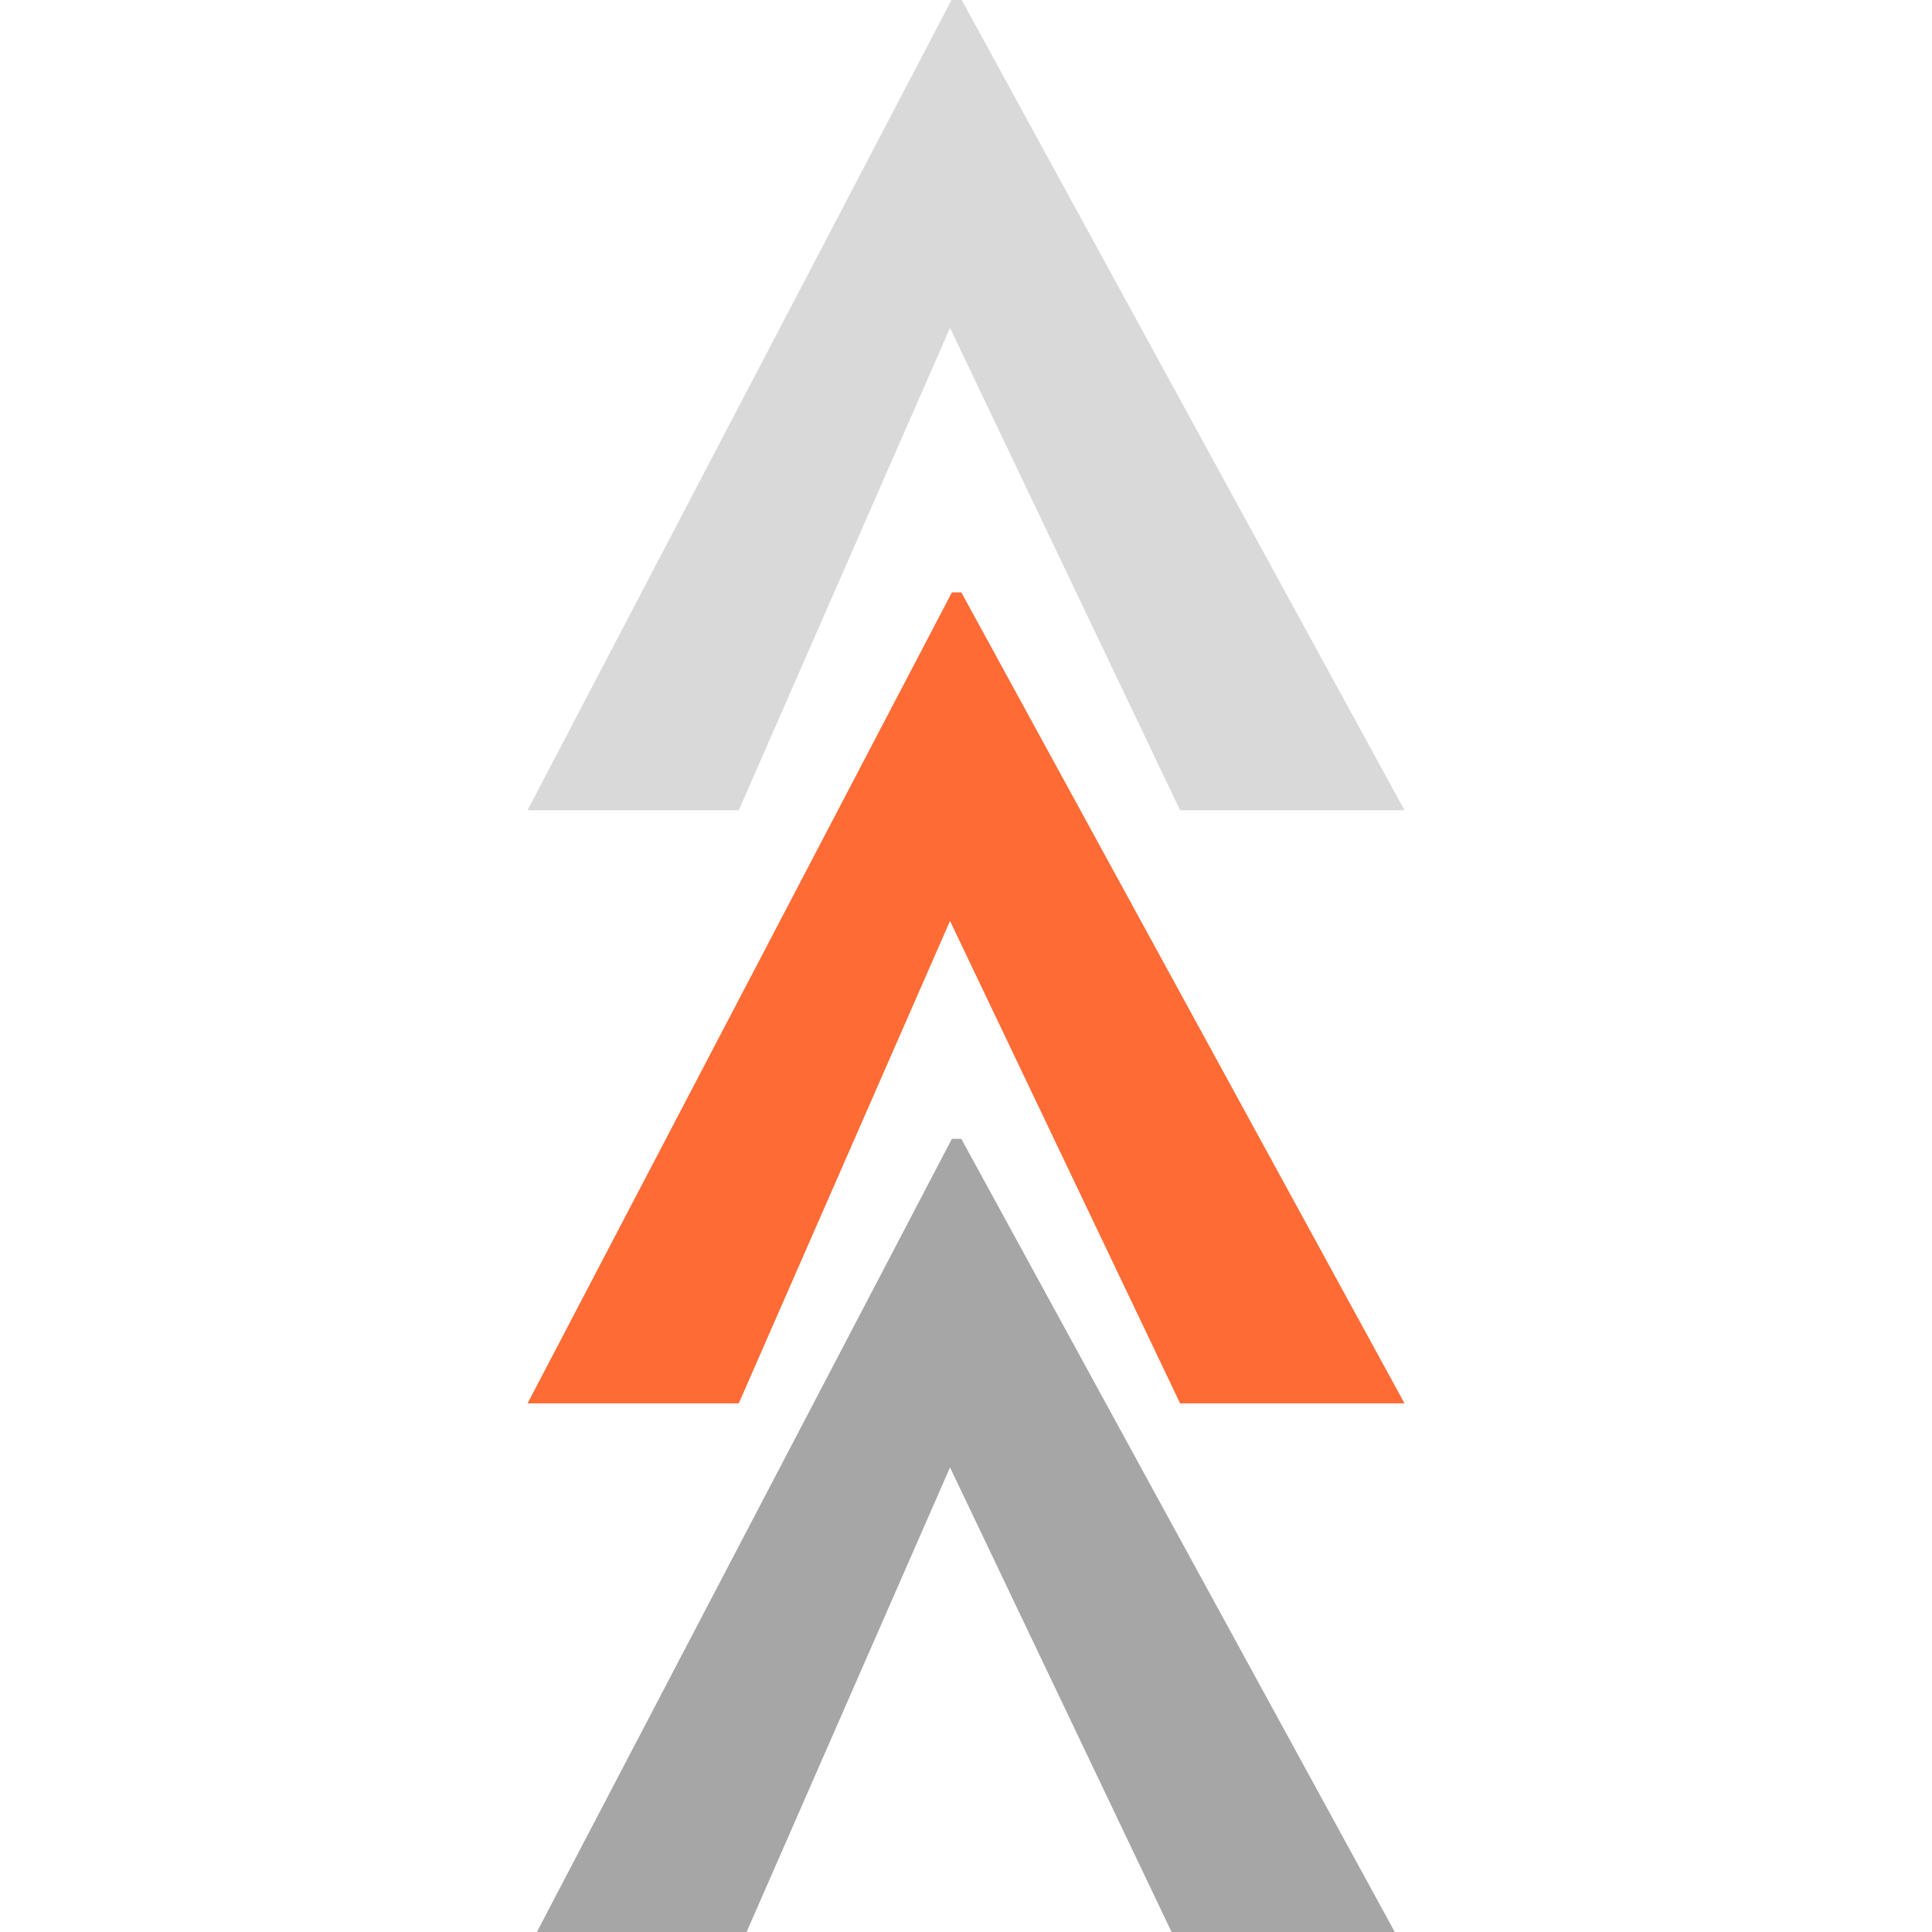
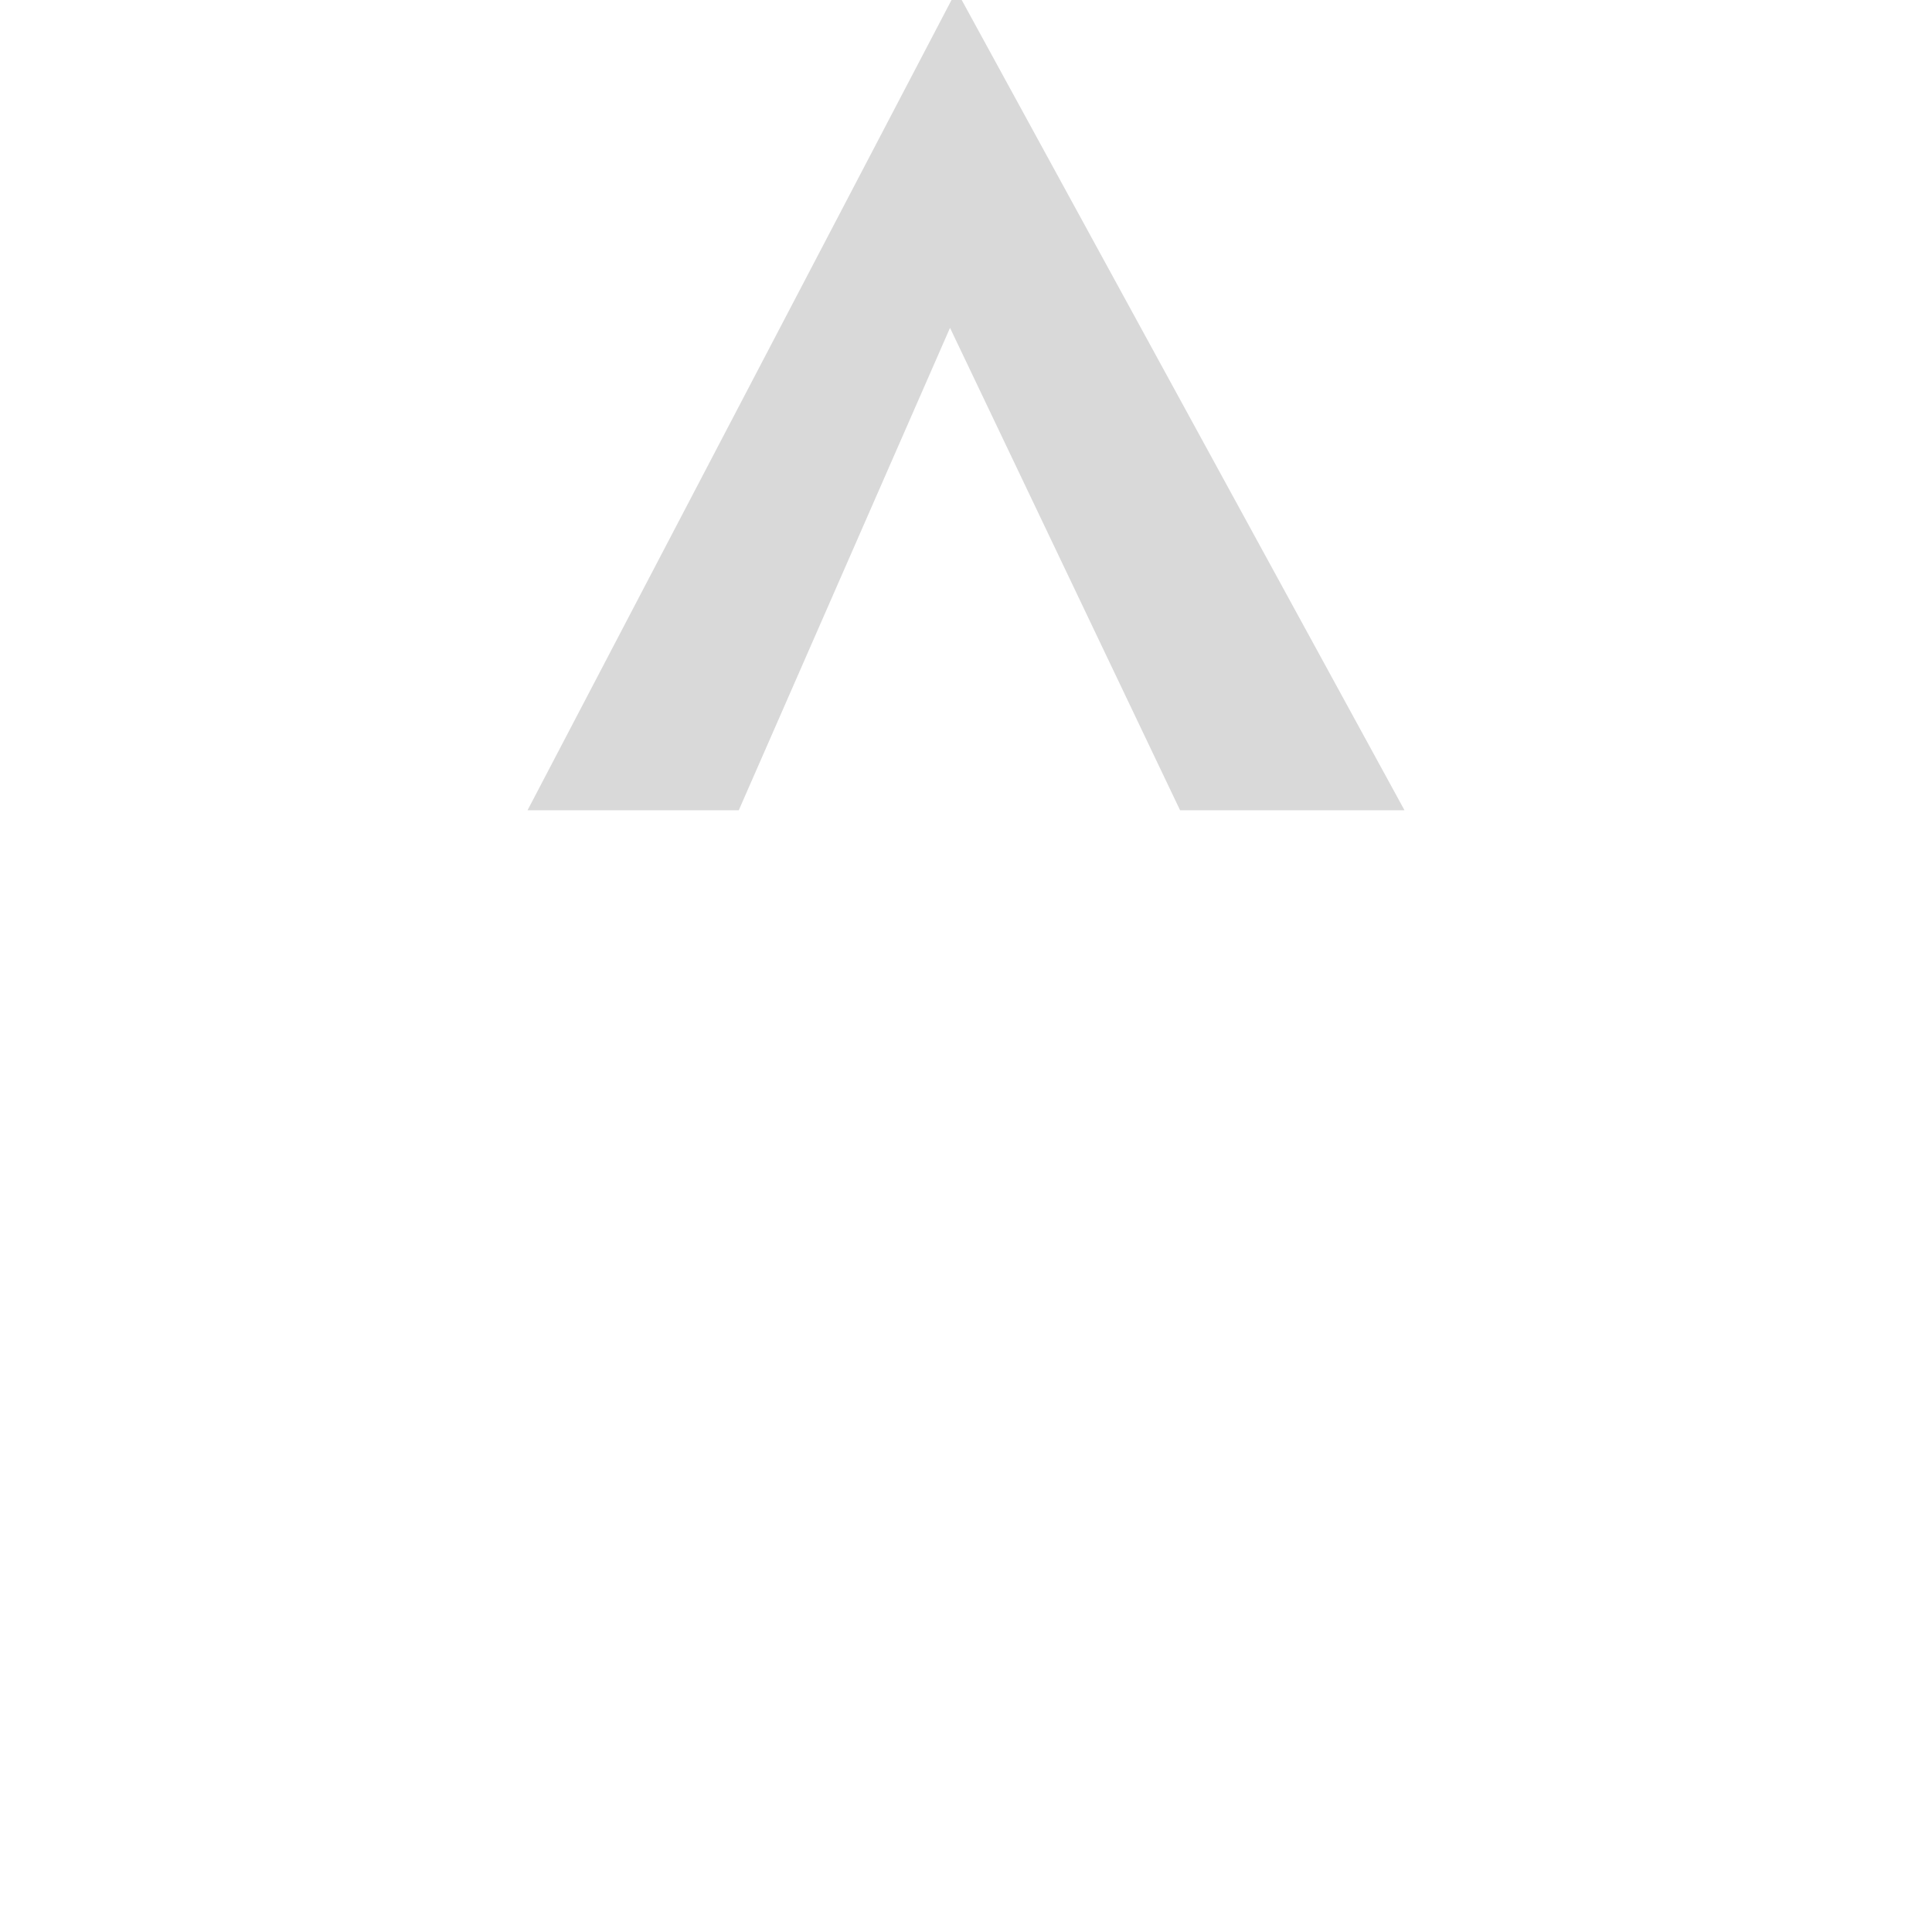
<svg xmlns="http://www.w3.org/2000/svg" width="500" zoomAndPan="magnify" viewBox="0 0 375 375" height="500" preserveAspectRatio="xMidYMid meet" version="1.0">
  <defs>
    <g />
    <clipPath id="b074441797">
-       <path d="M 9 145 L 180 145 L 180 299 L 9 299 Z M 9 145 " clip-rule="nonzero" />
-     </clipPath>
+       </clipPath>
    <clipPath id="630dae47b8">
-       <rect x="0" width="187" y="0" height="299" />
-     </clipPath>
+       </clipPath>
    <clipPath id="ee91b5605a">
-       <rect x="0" width="187" y="0" height="375" />
-     </clipPath>
+       </clipPath>
  </defs>
  <g fill="#d9d9d9" fill-opacity="1">
    <g transform="translate(279.206, 4.257)">
      <g>
        <path d="M -92.613 -4.395 L -6.59 153.016 L -50.152 153.016 L -106.891 34.043 L -84.195 35.141 L -135.812 153.016 L -176.812 153.016 L -94.445 -4.395 Z M -92.613 -4.395 " />
      </g>
    </g>
  </g>
  <g transform="matrix(1, 0, 0, 1, 93, 76)">
    <g clip-path="url(#630dae47b8)">
      <g clip-path="url(#b074441797)">
        <g fill="#a6a6a6" fill-opacity="1">
          <g transform="translate(186.206, 149.446)">
            <g>
-               <path d="M -92.613 -4.395 L -6.59 153.016 L -50.152 153.016 L -106.891 34.043 L -84.195 35.141 L -135.812 153.016 L -176.809 153.016 L -94.445 -4.395 Z M -92.613 -4.395 " />
-             </g>
+               </g>
          </g>
        </g>
      </g>
    </g>
  </g>
  <g transform="matrix(1, 0, 0, 1, 93, 0)">
    <g clip-path="url(#ee91b5605a)">
      <g fill="#ff6b35" fill-opacity="1">
        <g transform="translate(186.206, 119.374)">
          <g>
-             <path d="M -92.613 -4.395 L -6.59 153.016 L -50.152 153.016 L -106.891 34.043 L -84.195 35.141 L -135.812 153.016 L -176.809 153.016 L -94.445 -4.395 Z M -92.613 -4.395 " />
-           </g>
+             </g>
        </g>
      </g>
    </g>
  </g>
</svg>